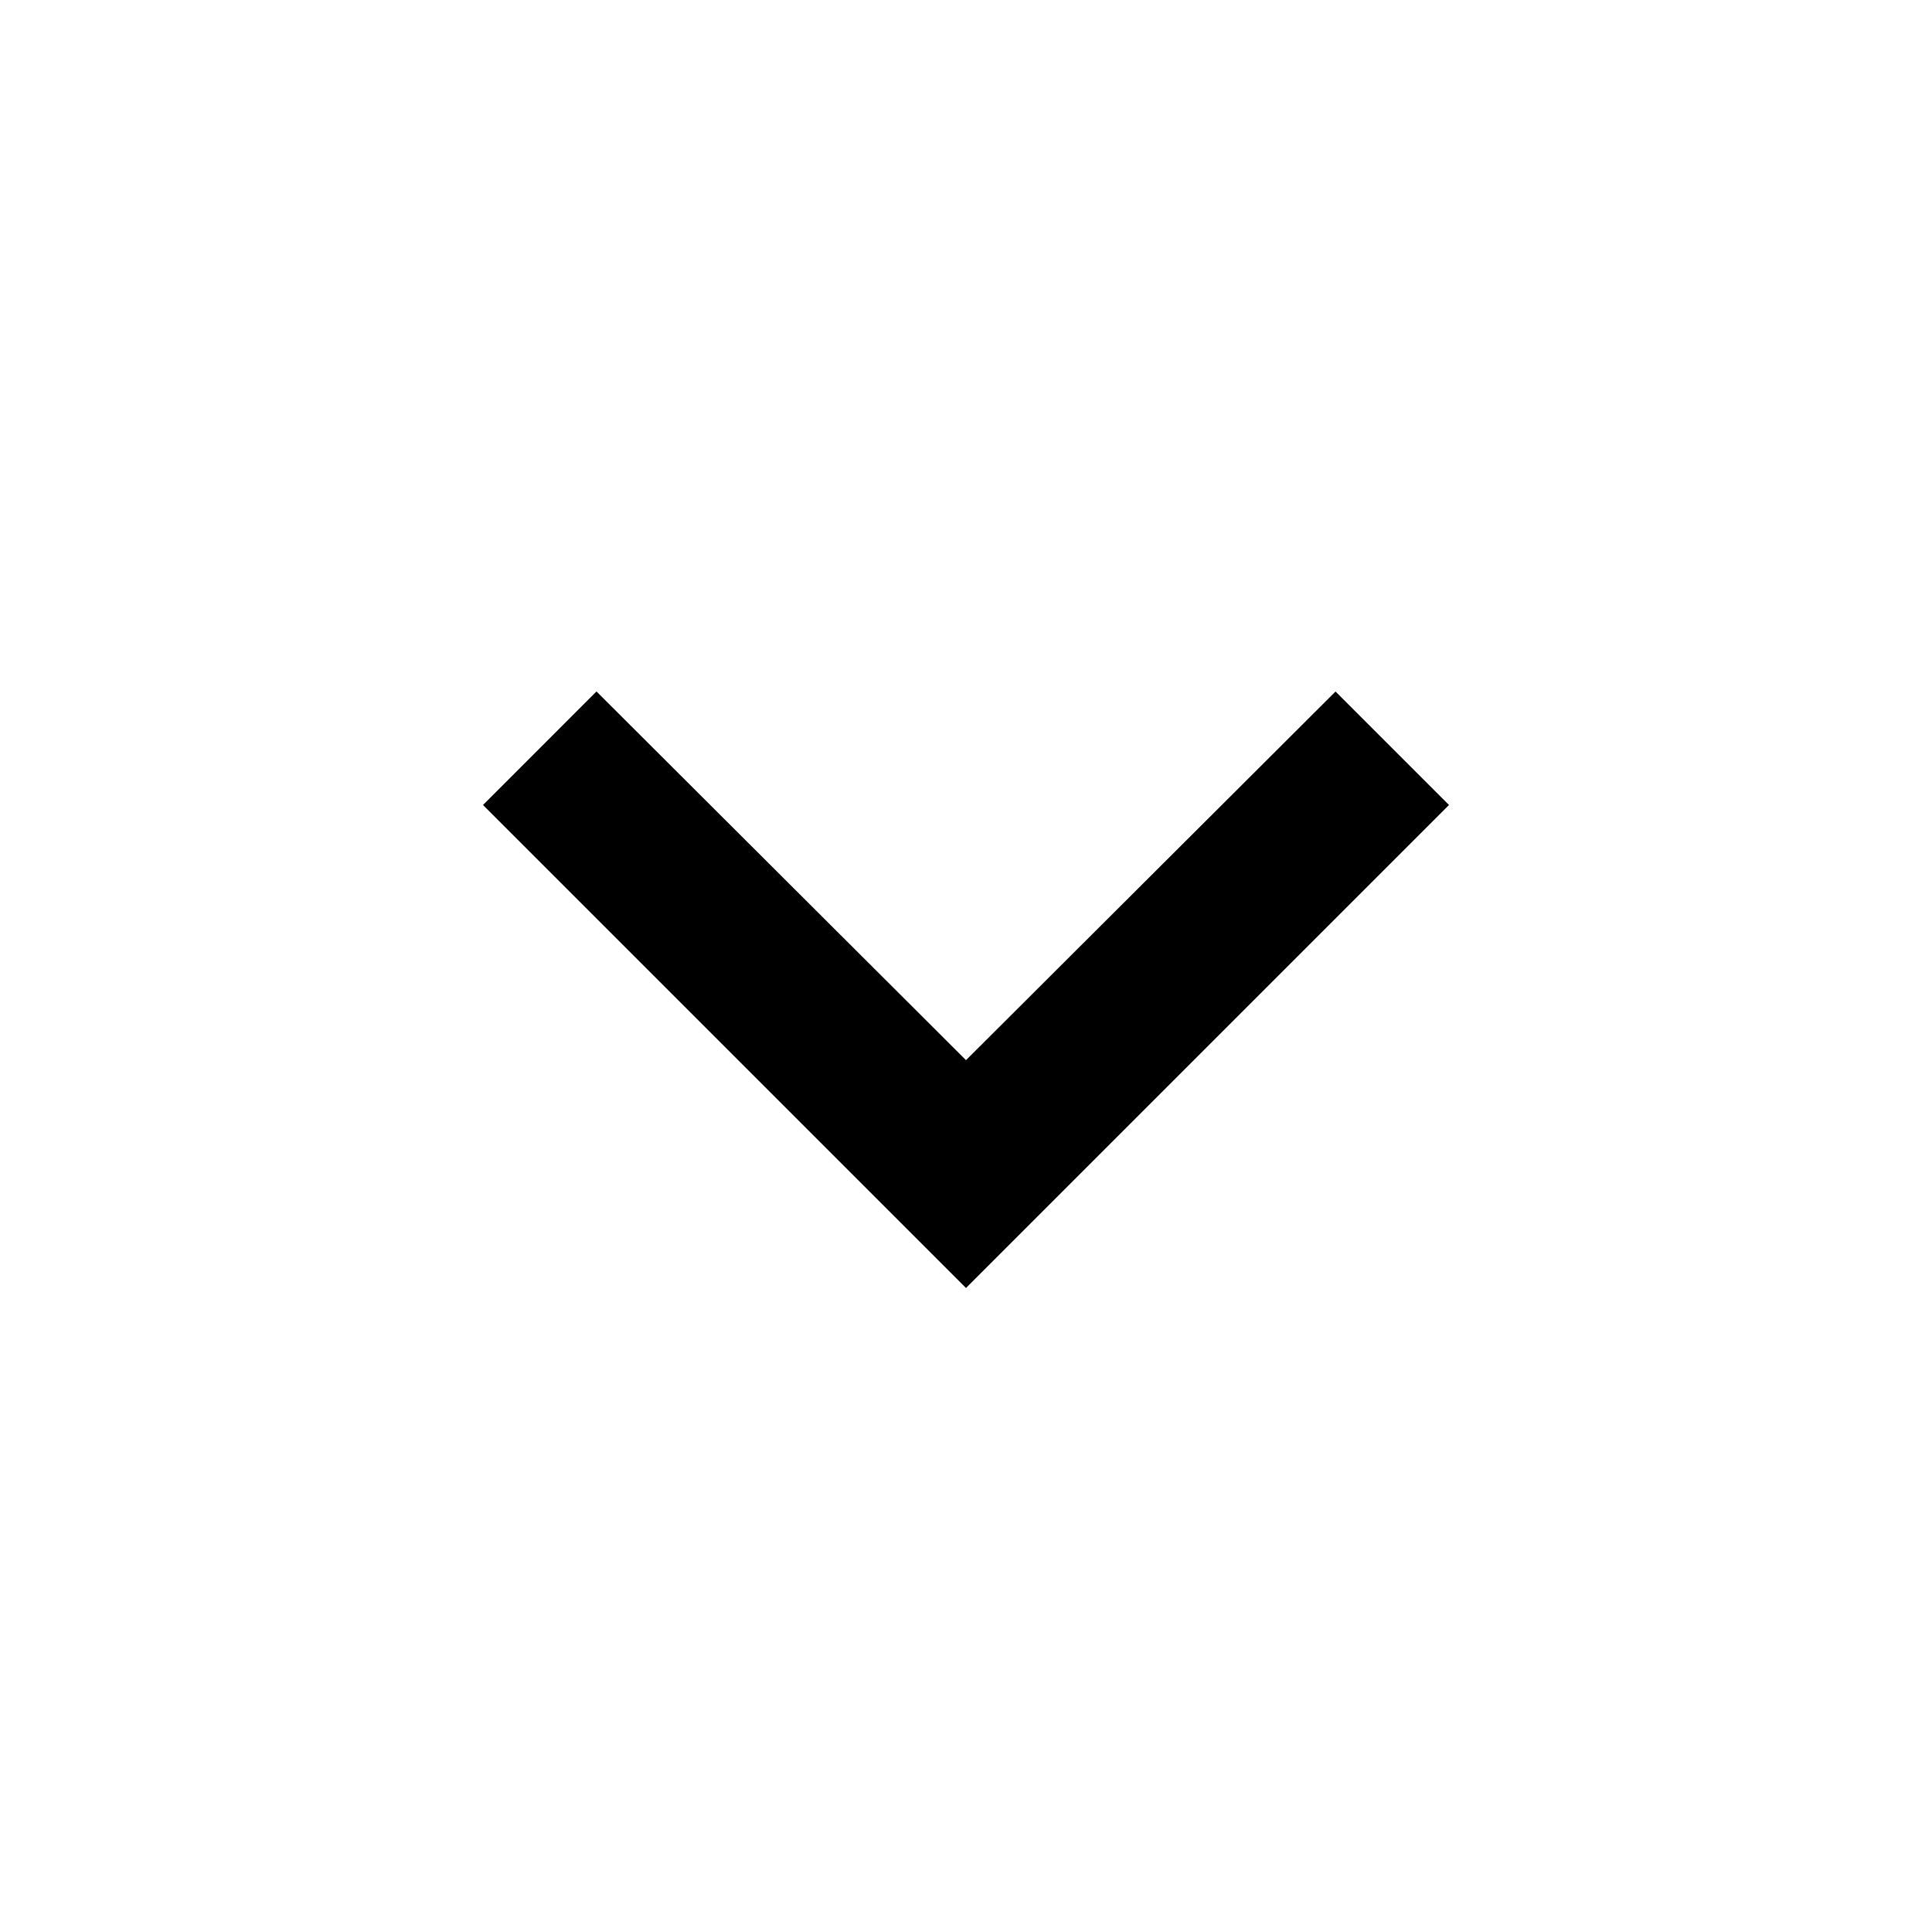
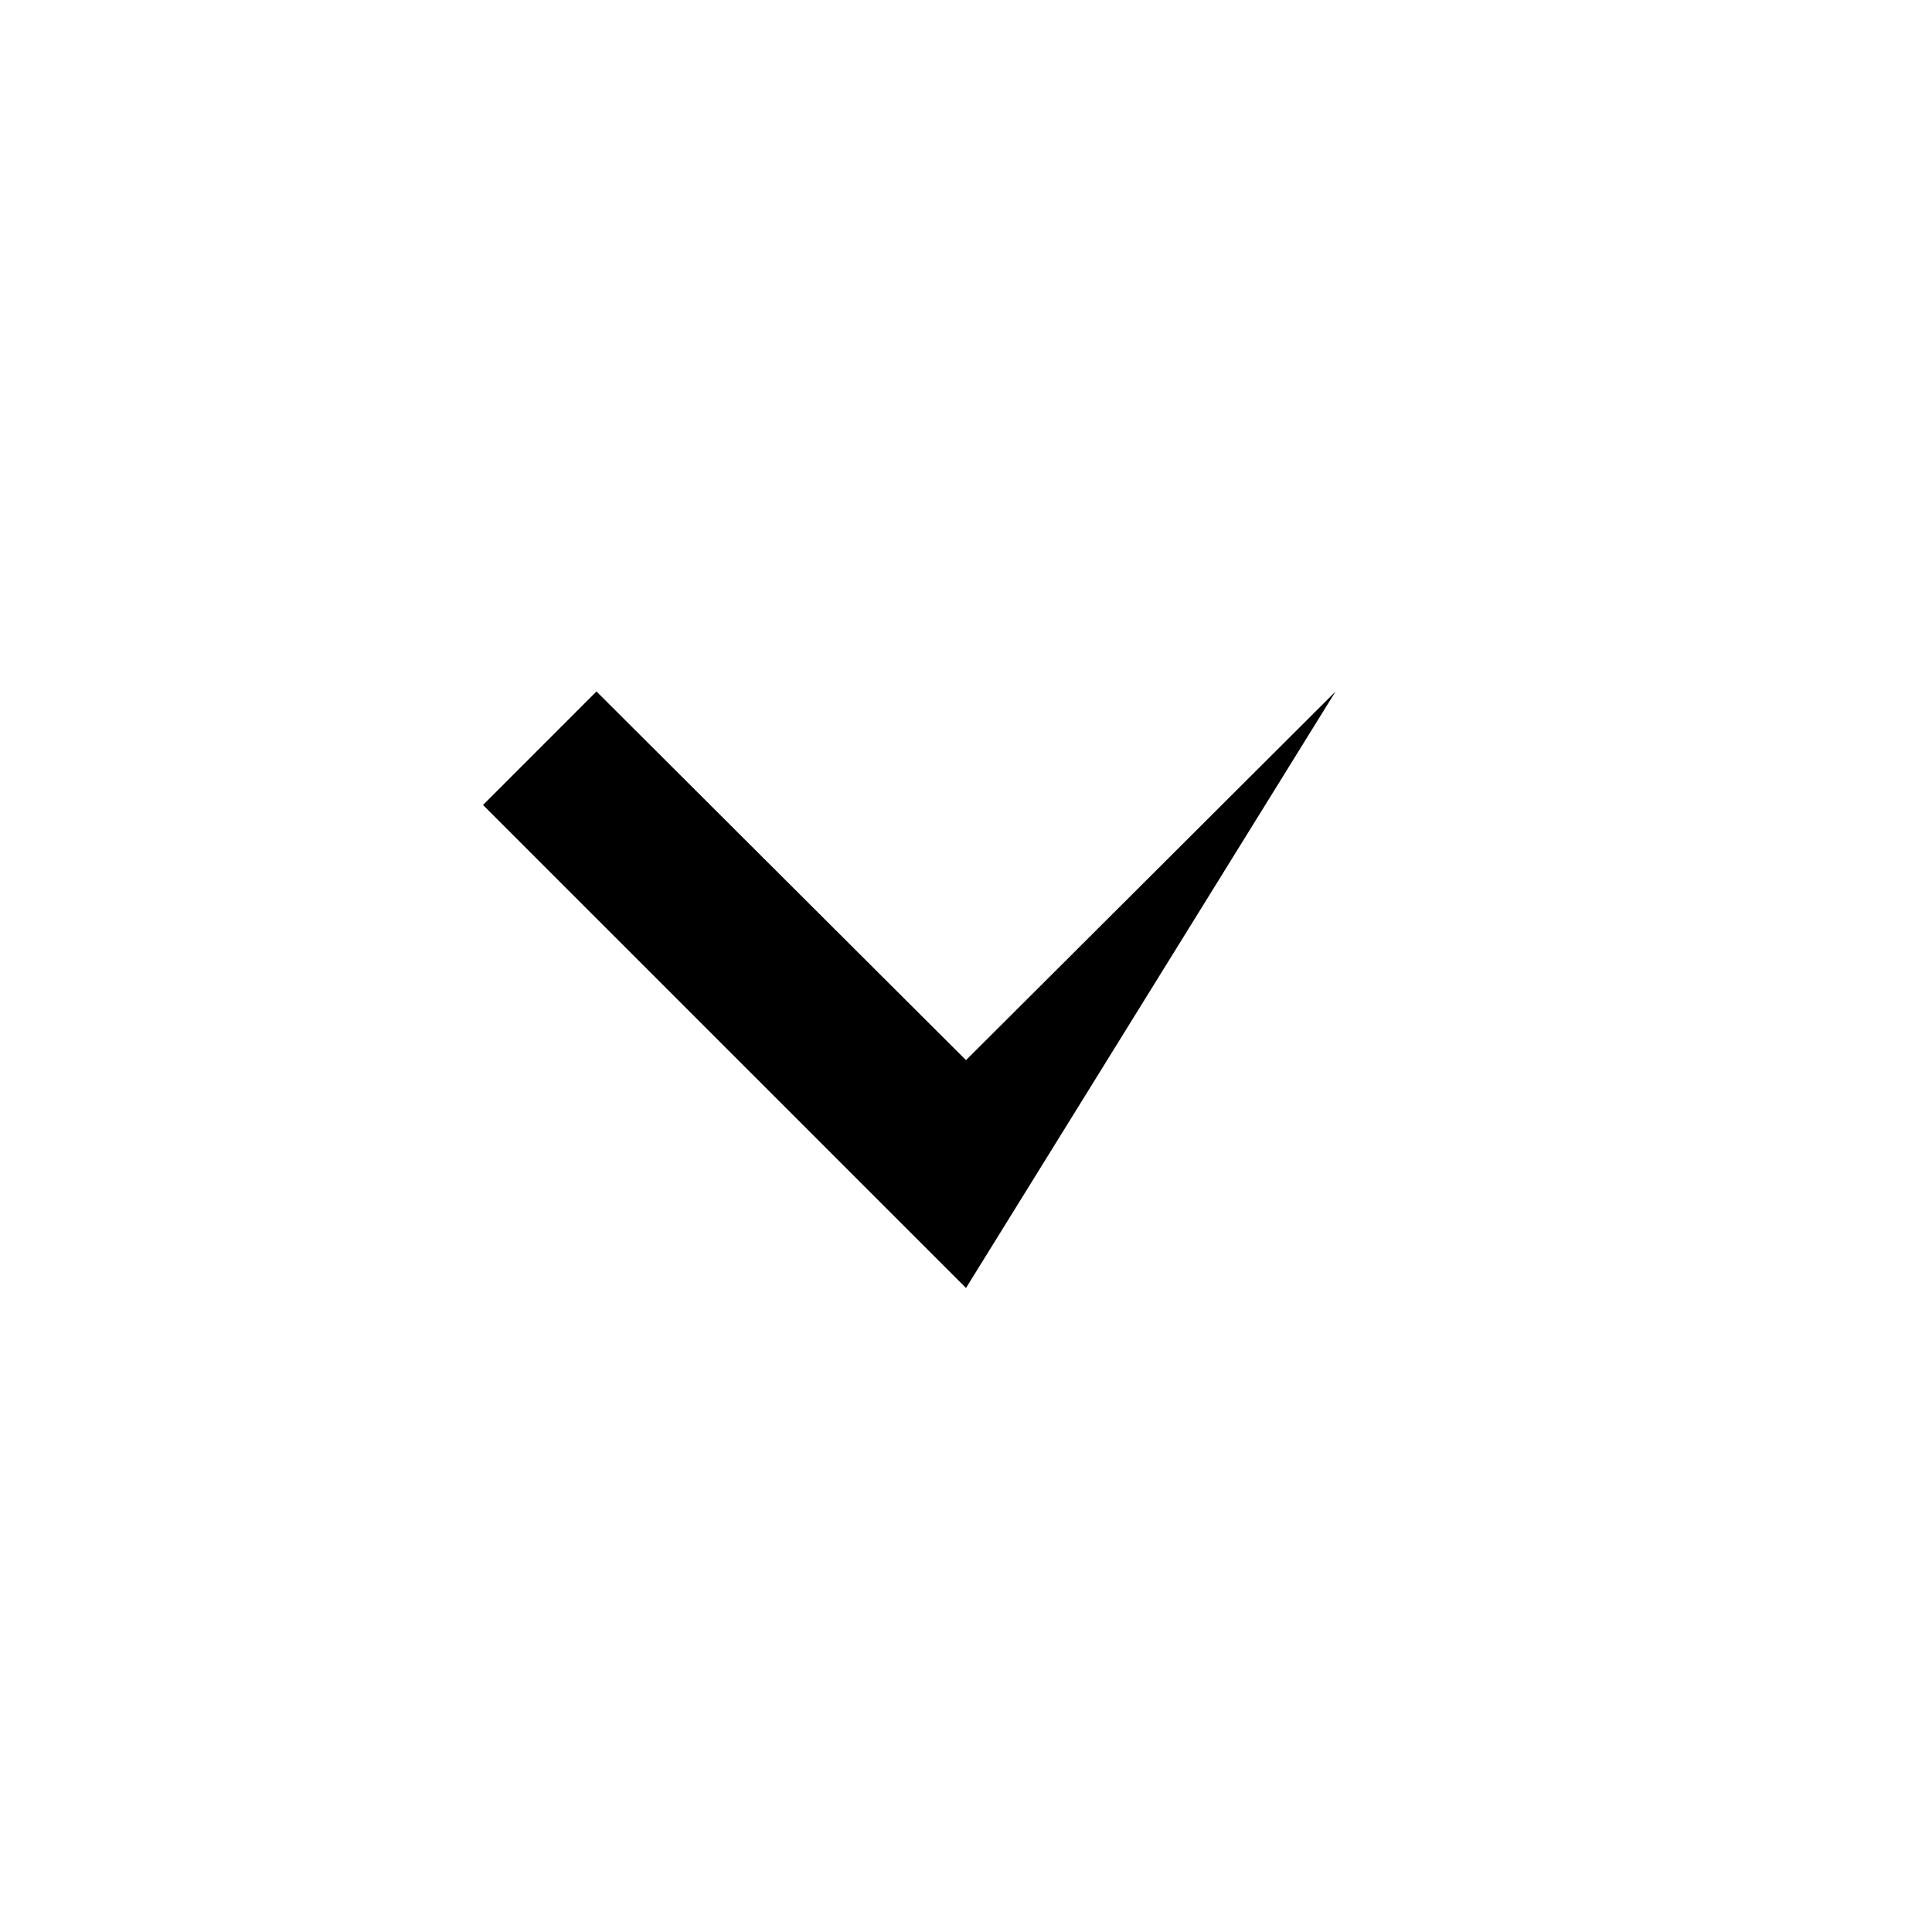
<svg xmlns="http://www.w3.org/2000/svg" width="30" height="30" viewBox="0 0 30 30">
  <defs>
    <filter id="r3zxwtvrva">
      <feColorMatrix in="SourceGraphic" values="0 0 0 0 0.266 0 0 0 0 0.266 0 0 0 0 0.266 0 0 0 1 0" />
    </filter>
  </defs>
  <g transform="translate(-435 -17)" filter="url(#r3zxwtvrva)" fill="none" fill-rule="evenodd">
-     <path fill="#000" d="M455.738 27.738 450 33.462l-5.738-5.725L442.5 29.5 450 37l7.5-7.5z" />
+     <path fill="#000" d="M455.738 27.738 450 33.462l-5.738-5.725L442.5 29.5 450 37z" />
  </g>
</svg>